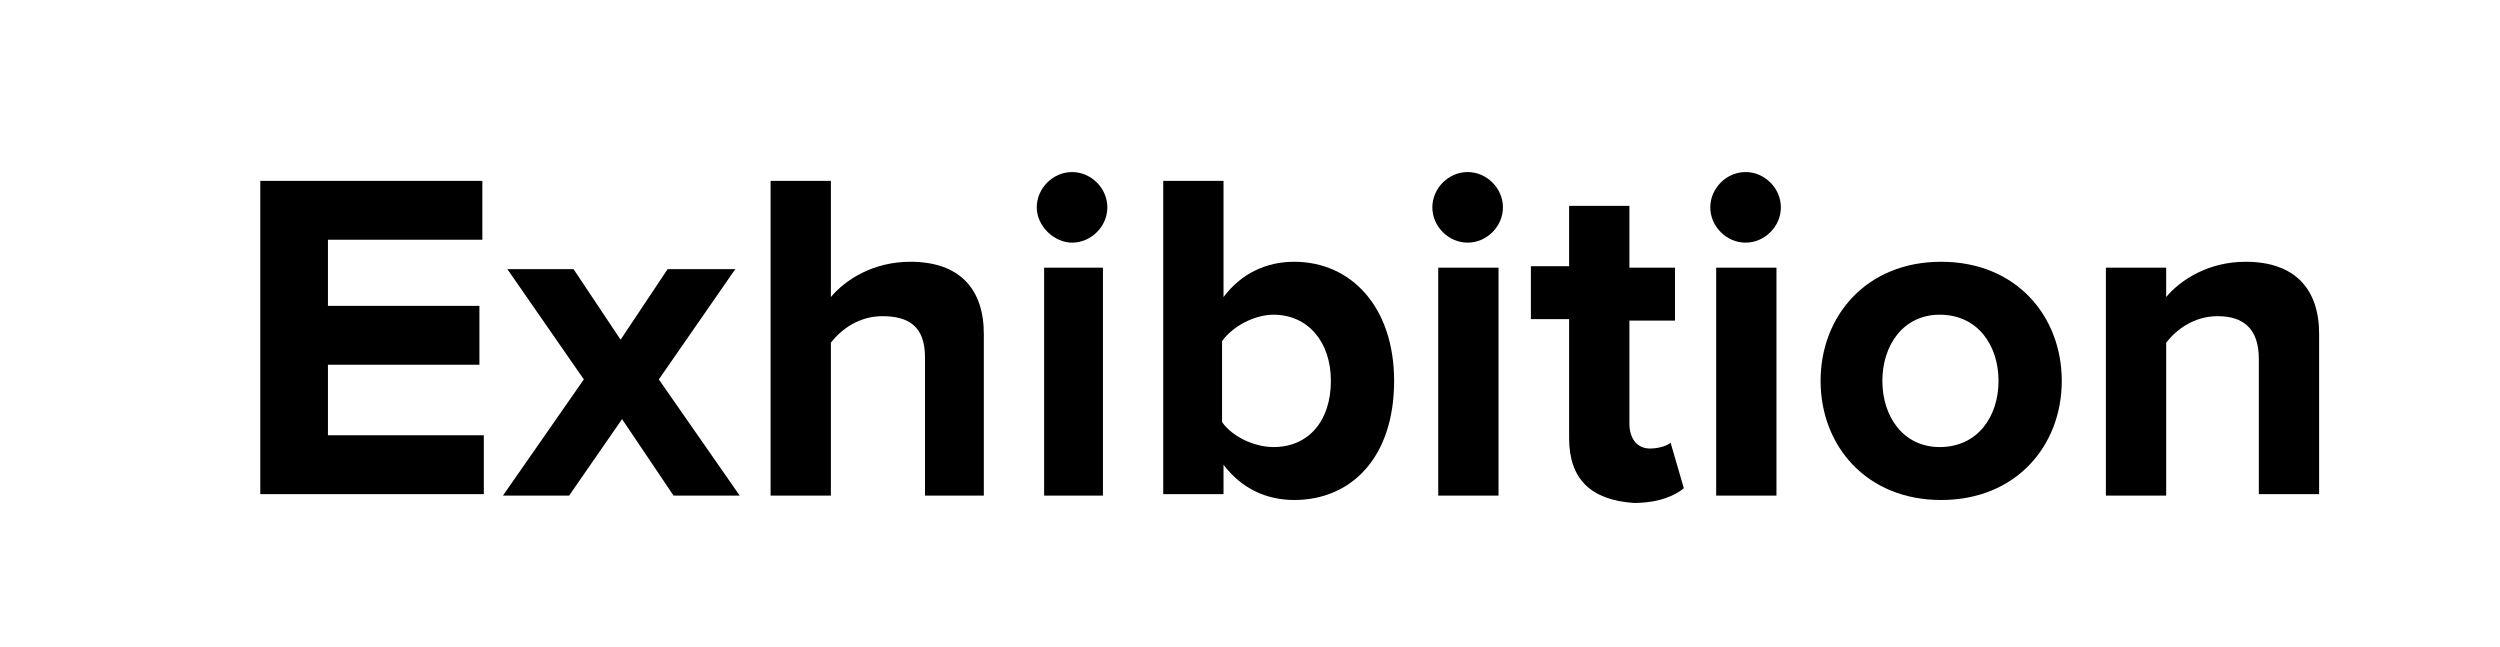
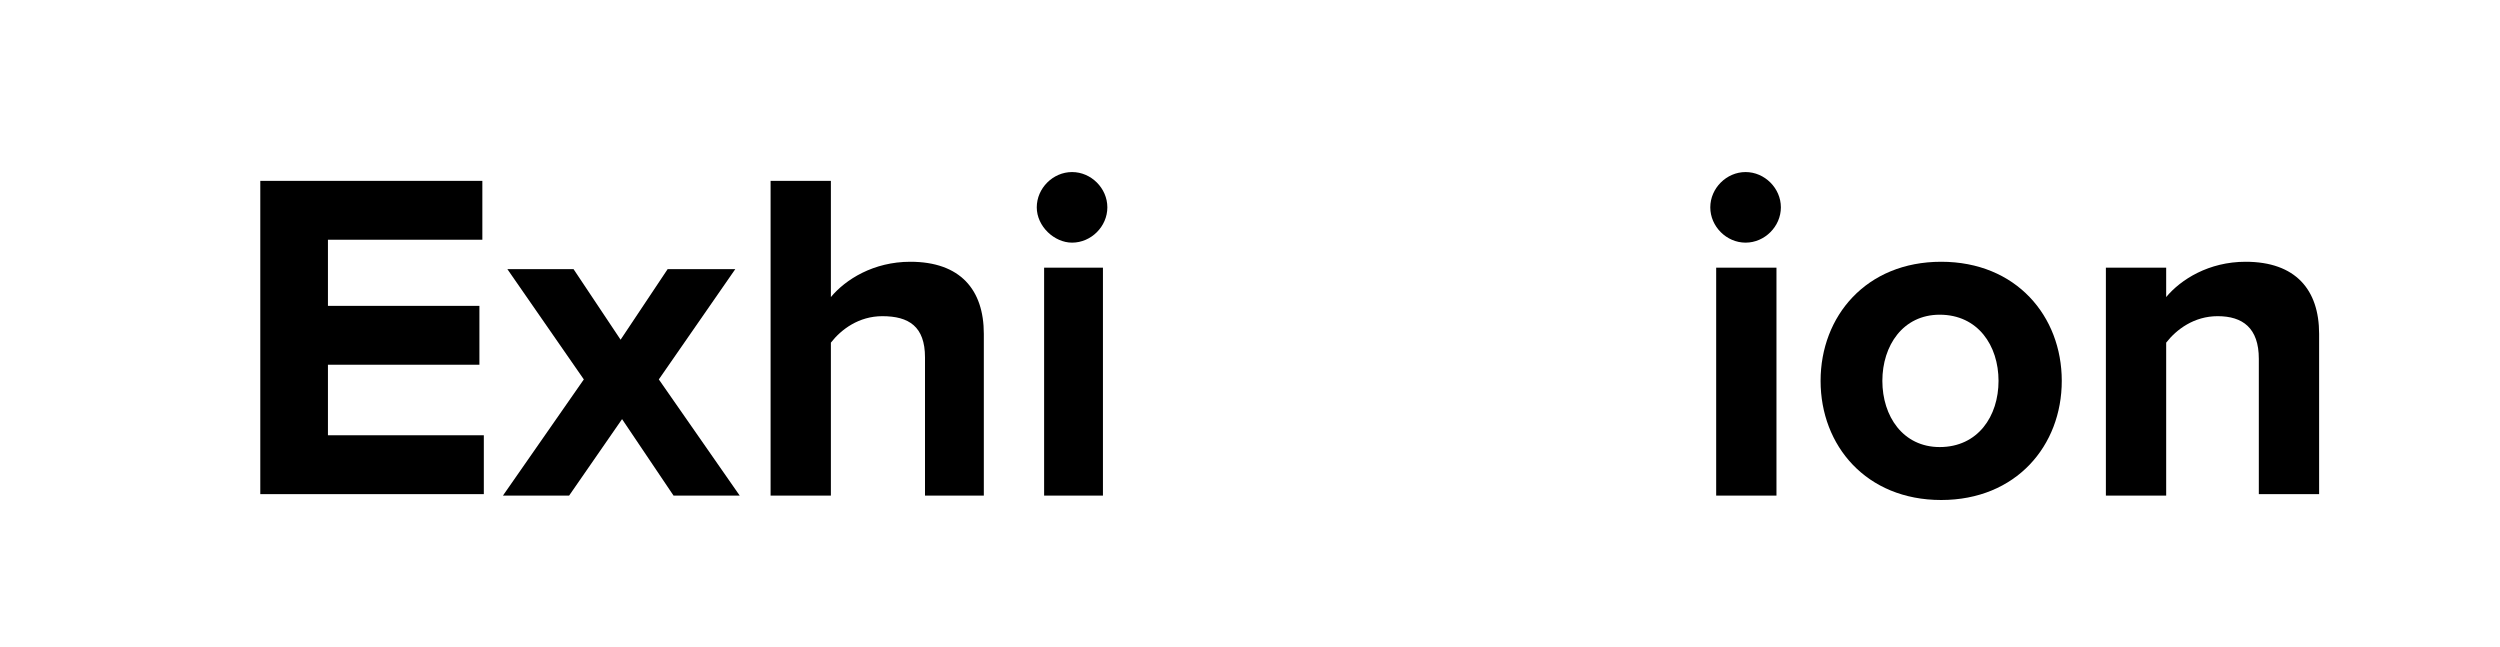
<svg xmlns="http://www.w3.org/2000/svg" version="1.1" id="Layer_1" x="0px" y="0px" viewBox="0 0 170 44" style="enable-background:new 0 0 170 44;" xml:space="preserve">
  <g>
    <path d="M17.7,33.7V12.3h15.1v4H22.3v4.5h10.3v4H22.3v4.8h10.6v4H17.7z" />
    <path d="M45.8,33.7l-3.5-5.2l-3.6,5.2h-4.5l5.5-7.9l-5.2-7.5h4.5l3.2,4.8l3.2-4.8H50l-5.2,7.5l5.5,7.9H45.8z" />
    <path d="M62.9,33.7v-9.4c0-2.1-1.1-2.8-2.9-2.8c-1.6,0-2.8,0.9-3.5,1.8v10.4h-4.1V12.3h4.1v7.9c1-1.2,2.9-2.4,5.4-2.4   c3.4,0,5,1.9,5,4.9v11H62.9z" />
    <path d="M70.5,14.1c0-1.3,1.1-2.4,2.4-2.4c1.3,0,2.4,1.1,2.4,2.4c0,1.3-1.1,2.4-2.4,2.4C71.7,16.5,70.5,15.4,70.5,14.1z M71,33.7   V18.2H75v15.5H71z" />
-     <path d="M79.1,33.7V12.3h4.1v7.9c1.2-1.6,2.9-2.4,4.8-2.4c3.9,0,6.8,3.1,6.8,8.1c0,5.2-2.9,8.1-6.8,8.1c-1.9,0-3.6-0.8-4.8-2.4v2   H79.1z M86.6,30.4c2.4,0,3.9-1.8,3.9-4.5c0-2.7-1.6-4.5-3.9-4.5c-1.3,0-2.8,0.8-3.5,1.8v5.5C83.8,29.7,85.3,30.4,86.6,30.4z" />
-     <path d="M97.4,14.1c0-1.3,1.1-2.4,2.4-2.4c1.3,0,2.4,1.1,2.4,2.4c0,1.3-1.1,2.4-2.4,2.4C98.5,16.5,97.4,15.4,97.4,14.1z M97.8,33.7   V18.2h4.1v15.5H97.8z" />
-     <path d="M106.7,29.8v-8.1h-2.6v-3.6h2.6V14h4.1v4.2h3.1v3.6h-3.1v7c0,1,0.5,1.7,1.4,1.7c0.6,0,1.2-0.2,1.4-0.4l0.9,3.1   c-0.6,0.5-1.7,1-3.4,1C108.2,34,106.7,32.6,106.7,29.8z" />
    <path d="M116.3,14.1c0-1.3,1.1-2.4,2.4-2.4c1.3,0,2.4,1.1,2.4,2.4c0,1.3-1.1,2.4-2.4,2.4C117.4,16.5,116.3,15.4,116.3,14.1z    M116.7,33.7V18.2h4.1v15.5H116.7z" />
    <path d="M123.8,25.9c0-4.4,3.1-8.1,8.2-8.1c5.1,0,8.2,3.7,8.2,8.1c0,4.4-3.1,8.1-8.2,8.1C126.9,34,123.8,30.3,123.8,25.9z    M135.9,25.9c0-2.4-1.4-4.5-4-4.5c-2.5,0-3.9,2.1-3.9,4.5c0,2.4,1.4,4.5,3.9,4.5C134.5,30.4,135.9,28.3,135.9,25.9z" />
    <path d="M153.6,33.7v-9.3c0-2.1-1.1-2.9-2.8-2.9c-1.6,0-2.8,0.9-3.5,1.8v10.4h-4.1V18.2h4.1v2c1-1.2,2.9-2.4,5.4-2.4   c3.4,0,5,1.9,5,4.9v10.9H153.6z" />
  </g>
</svg>